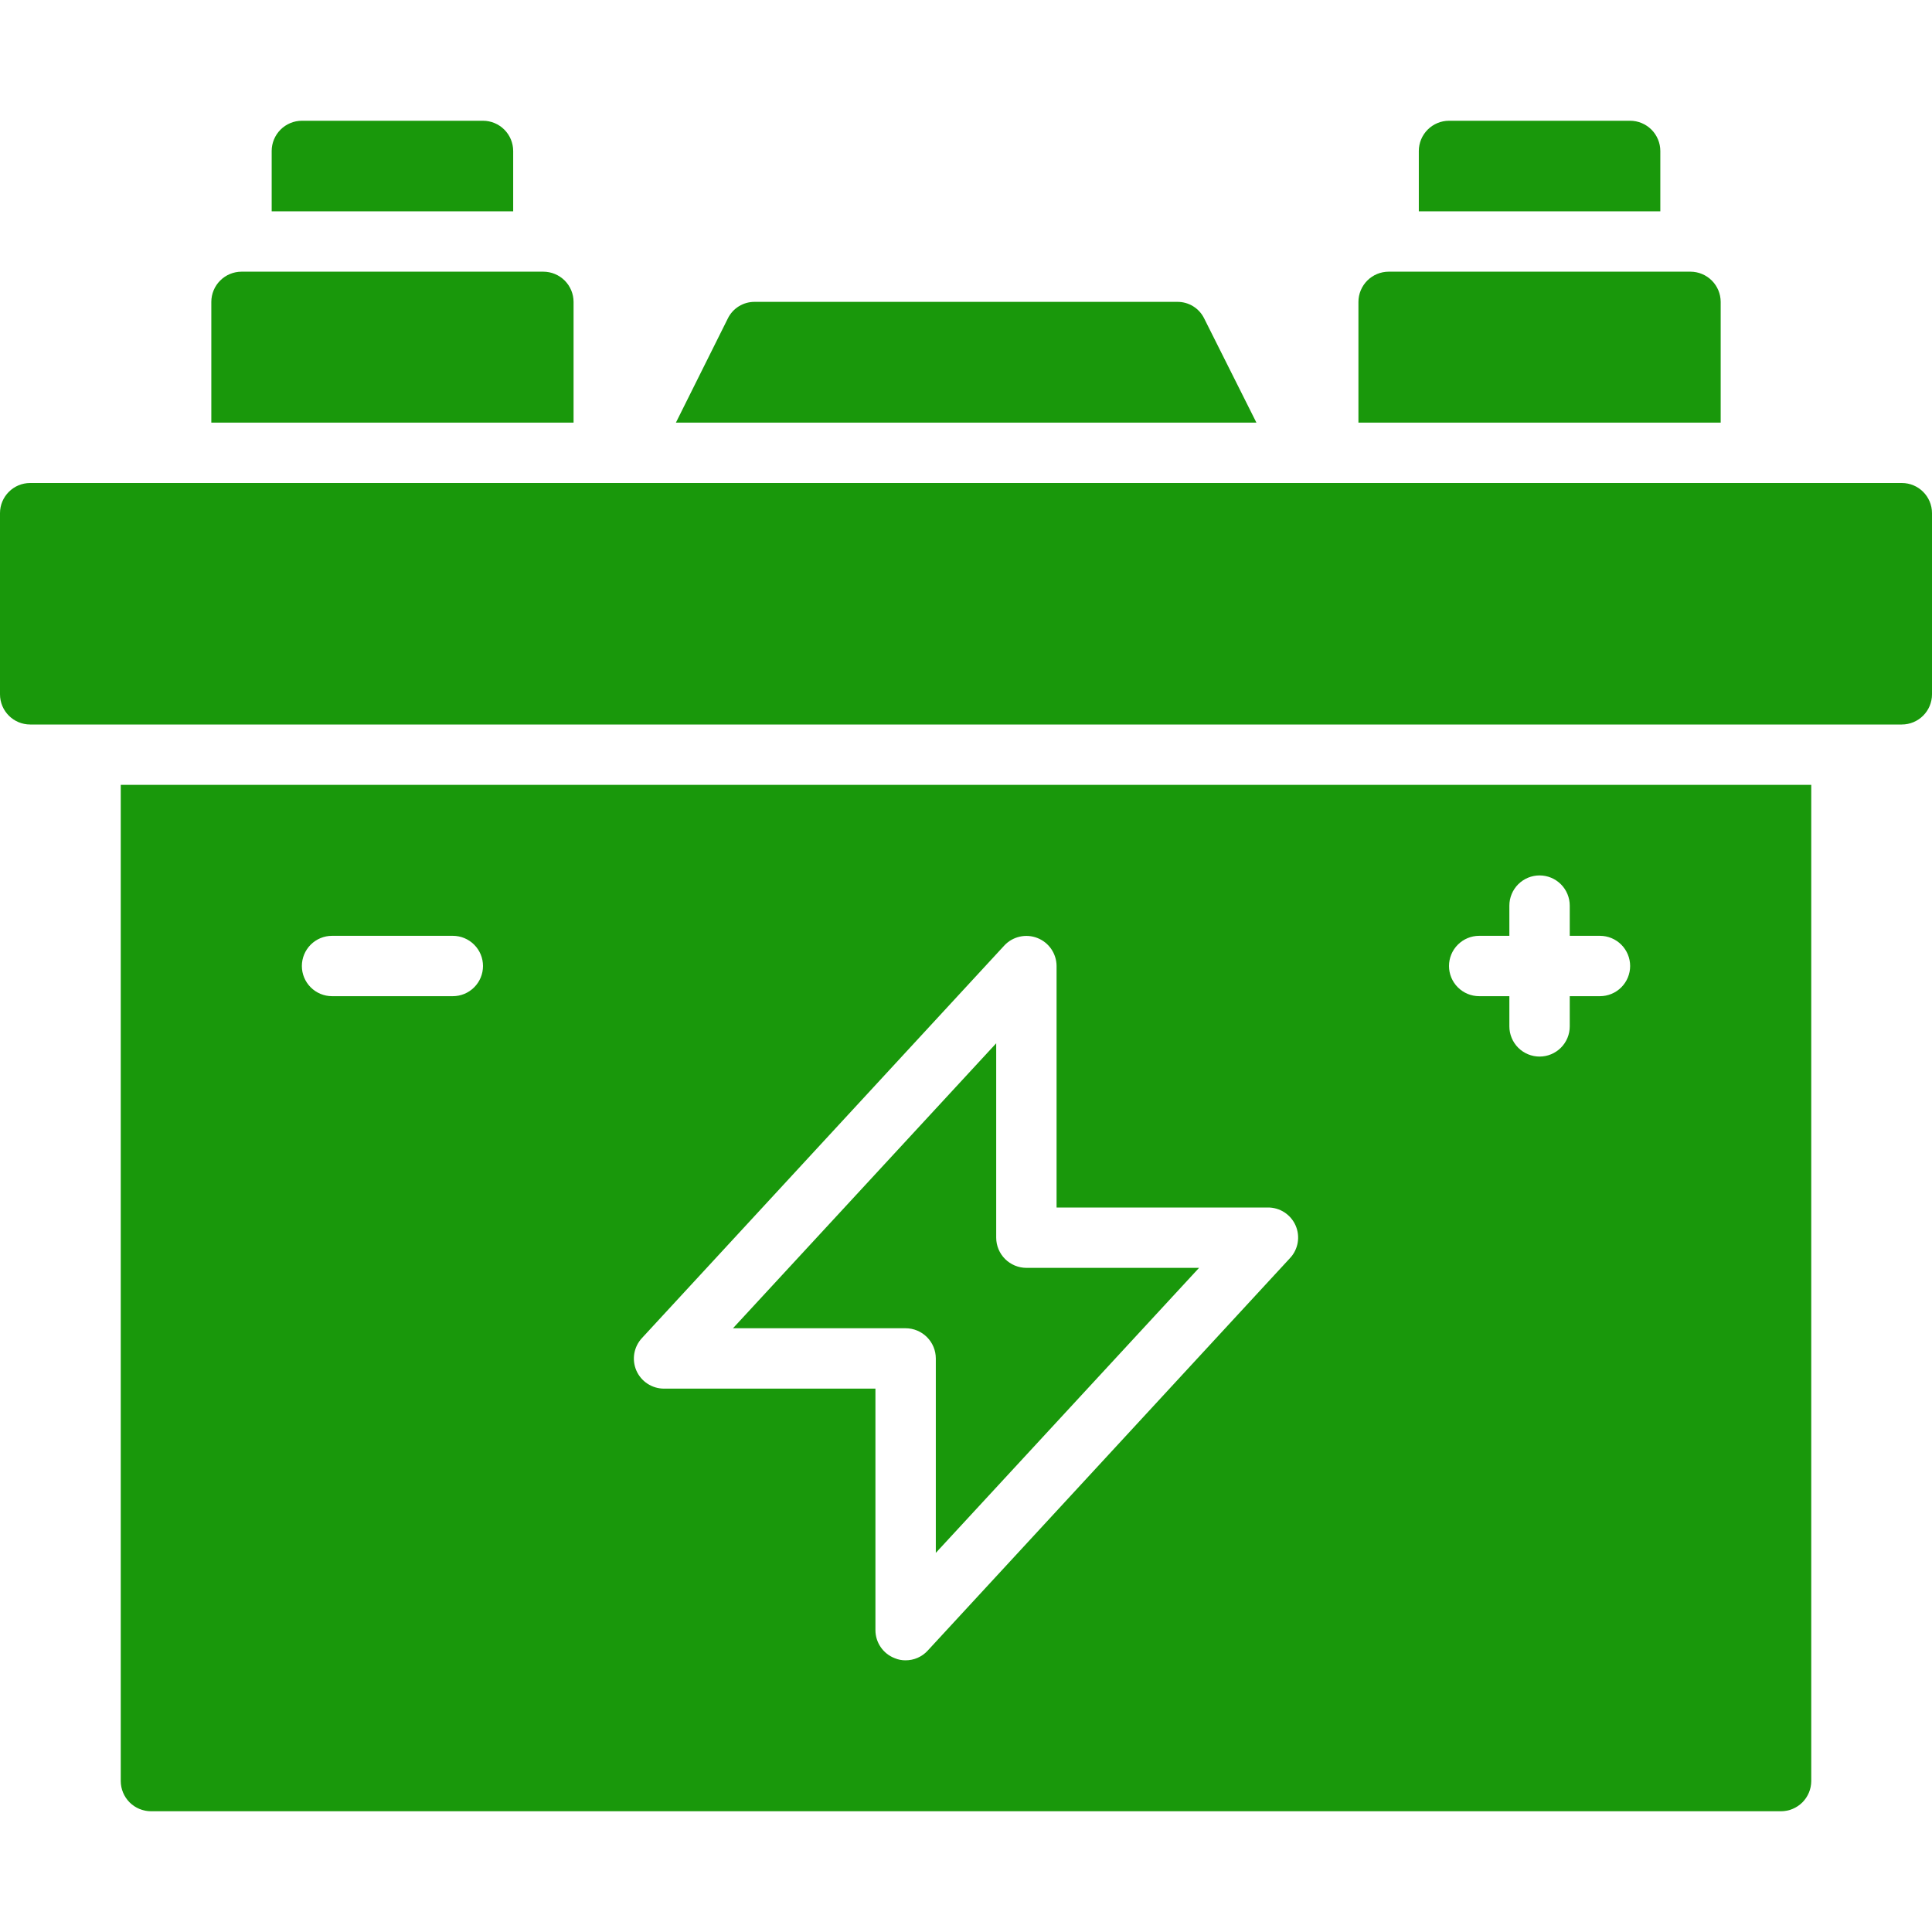
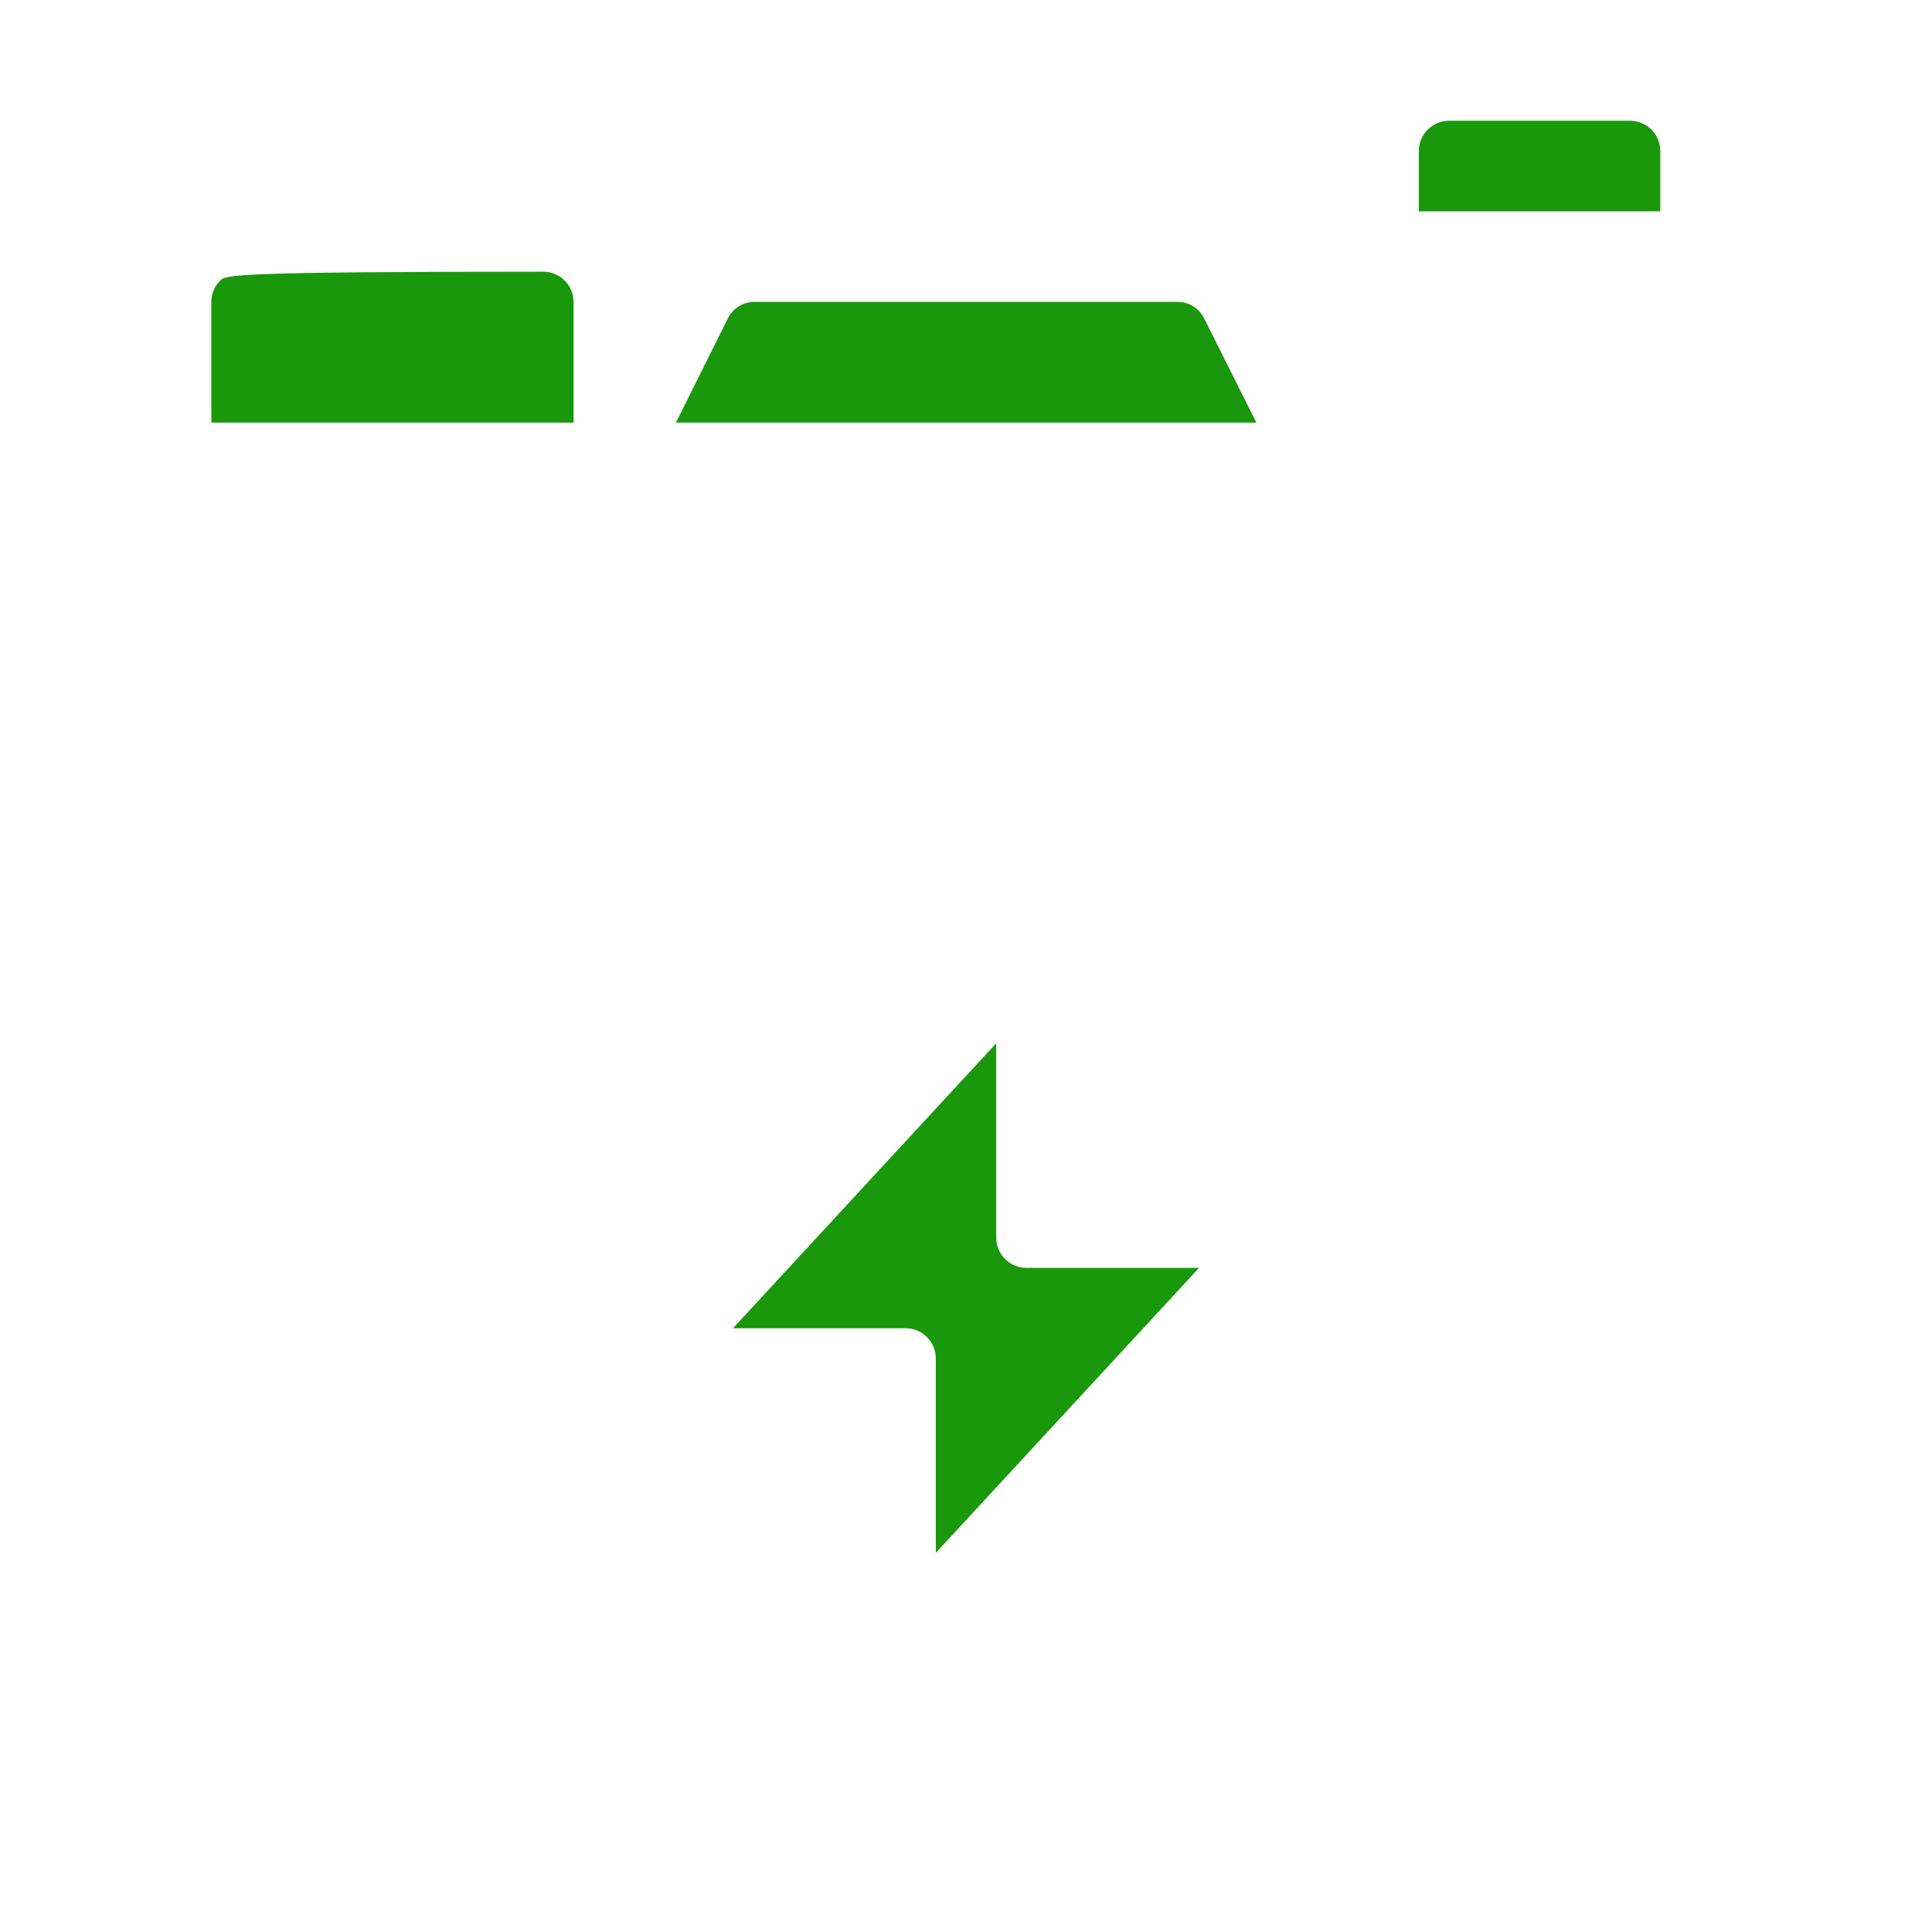
<svg xmlns="http://www.w3.org/2000/svg" width="90" height="90" viewBox="0 0 90 90" fill="none">
-   <path d="M88.594 22.5H1.406C0.63 22.5 0 23.13 0 23.906V32.344C0 33.12 0.63 33.75 1.406 33.75H88.594C89.37 33.75 90 33.12 90 32.344V23.906C90 23.13 89.37 22.5 88.594 22.5Z" fill="#19980B" />
  <path d="M56.096 14.836C55.982 14.602 55.804 14.405 55.582 14.268C55.361 14.131 55.105 14.06 54.844 14.062H35.157C34.896 14.06 34.64 14.131 34.419 14.268C34.197 14.405 34.019 14.602 33.905 14.836L31.486 19.688H58.529L56.096 14.836Z" fill="#19980B" />
-   <path d="M26.719 14.062C26.718 13.69 26.569 13.333 26.306 13.069C26.042 12.806 25.685 12.657 25.312 12.656H11.25C10.877 12.657 10.52 12.806 10.257 13.069C9.993 13.333 9.845 13.69 9.844 14.062V19.688H26.719V14.062Z" fill="#19980B" />
-   <path d="M23.906 7.031C23.905 6.659 23.757 6.302 23.493 6.038C23.23 5.775 22.873 5.626 22.5 5.625H14.062C13.69 5.626 13.333 5.775 13.069 6.038C12.806 6.302 12.657 6.659 12.656 7.031V9.844H23.906V7.031Z" fill="#19980B" />
+   <path d="M26.719 14.062C26.718 13.69 26.569 13.333 26.306 13.069C26.042 12.806 25.685 12.657 25.312 12.656C10.877 12.657 10.52 12.806 10.257 13.069C9.993 13.333 9.845 13.69 9.844 14.062V19.688H26.719V14.062Z" fill="#19980B" />
  <path d="M77.344 7.031C77.343 6.659 77.194 6.302 76.931 6.038C76.667 5.775 76.31 5.626 75.938 5.625H67.5C67.127 5.626 66.77 5.775 66.507 6.038C66.243 6.302 66.095 6.659 66.094 7.031V9.844H77.344V7.031Z" fill="#19980B" />
-   <path d="M80.156 14.062C80.155 13.69 80.007 13.333 79.743 13.069C79.48 12.806 79.123 12.657 78.75 12.656H64.688C64.315 12.657 63.958 12.806 63.694 13.069C63.431 13.333 63.282 13.69 63.281 14.062V19.688H80.156V14.062Z" fill="#19980B" />
-   <path d="M5.625 82.969C5.626 83.341 5.775 83.698 6.038 83.962C6.302 84.225 6.659 84.374 7.031 84.375H82.969C83.341 84.374 83.698 84.225 83.962 83.962C84.225 83.698 84.374 83.341 84.375 82.969V36.562H5.625V82.969ZM68.906 43.594H70.312V42.188C70.312 41.815 70.461 41.457 70.724 41.193C70.988 40.929 71.346 40.781 71.719 40.781C72.092 40.781 72.449 40.929 72.713 41.193C72.977 41.457 73.125 41.815 73.125 42.188V43.594H74.531C74.904 43.594 75.262 43.742 75.526 44.006C75.789 44.269 75.938 44.627 75.938 45C75.938 45.373 75.789 45.731 75.526 45.994C75.262 46.258 74.904 46.406 74.531 46.406H73.125V47.812C73.125 48.185 72.977 48.543 72.713 48.807C72.449 49.071 72.092 49.219 71.719 49.219C71.346 49.219 70.988 49.071 70.724 48.807C70.461 48.543 70.312 48.185 70.312 47.812V46.406H68.906C68.533 46.406 68.176 46.258 67.912 45.994C67.648 45.731 67.5 45.373 67.5 45C67.5 44.627 67.648 44.269 67.912 44.006C68.176 43.742 68.533 43.594 68.906 43.594ZM29.911 62.325L46.786 44.044C46.978 43.838 47.228 43.695 47.503 43.633C47.778 43.571 48.065 43.593 48.327 43.696C48.589 43.799 48.814 43.978 48.973 44.211C49.132 44.444 49.218 44.718 49.219 45V56.25H59.062C59.337 56.248 59.606 56.327 59.836 56.477C60.065 56.627 60.246 56.841 60.356 57.092C60.465 57.344 60.498 57.622 60.451 57.892C60.403 58.163 60.278 58.413 60.089 58.612L43.214 76.894C43.084 77.036 42.925 77.15 42.748 77.227C42.572 77.305 42.38 77.344 42.188 77.344C42.014 77.347 41.841 77.313 41.681 77.245C41.416 77.144 41.188 76.965 41.028 76.731C40.867 76.498 40.781 76.221 40.781 75.938V64.688H30.938C30.663 64.689 30.394 64.61 30.165 64.46C29.935 64.311 29.754 64.097 29.644 63.845C29.535 63.593 29.502 63.315 29.549 63.045C29.597 62.775 29.723 62.524 29.911 62.325ZM15.469 43.594H21.094C21.467 43.594 21.824 43.742 22.088 44.006C22.352 44.269 22.5 44.627 22.5 45C22.5 45.373 22.352 45.731 22.088 45.994C21.824 46.258 21.467 46.406 21.094 46.406H15.469C15.096 46.406 14.738 46.258 14.474 45.994C14.211 45.731 14.062 45.373 14.062 45C14.062 44.627 14.211 44.269 14.474 44.006C14.738 43.742 15.096 43.594 15.469 43.594Z" fill="#19980B" />
  <path d="M43.594 63.281V72.338L55.857 59.062H47.813C47.441 59.061 47.084 58.913 46.82 58.649C46.557 58.386 46.408 58.029 46.407 57.656V48.6L34.145 61.875H42.188C42.561 61.876 42.918 62.025 43.181 62.288C43.445 62.551 43.593 62.909 43.594 63.281Z" fill="#19980B" />
</svg>